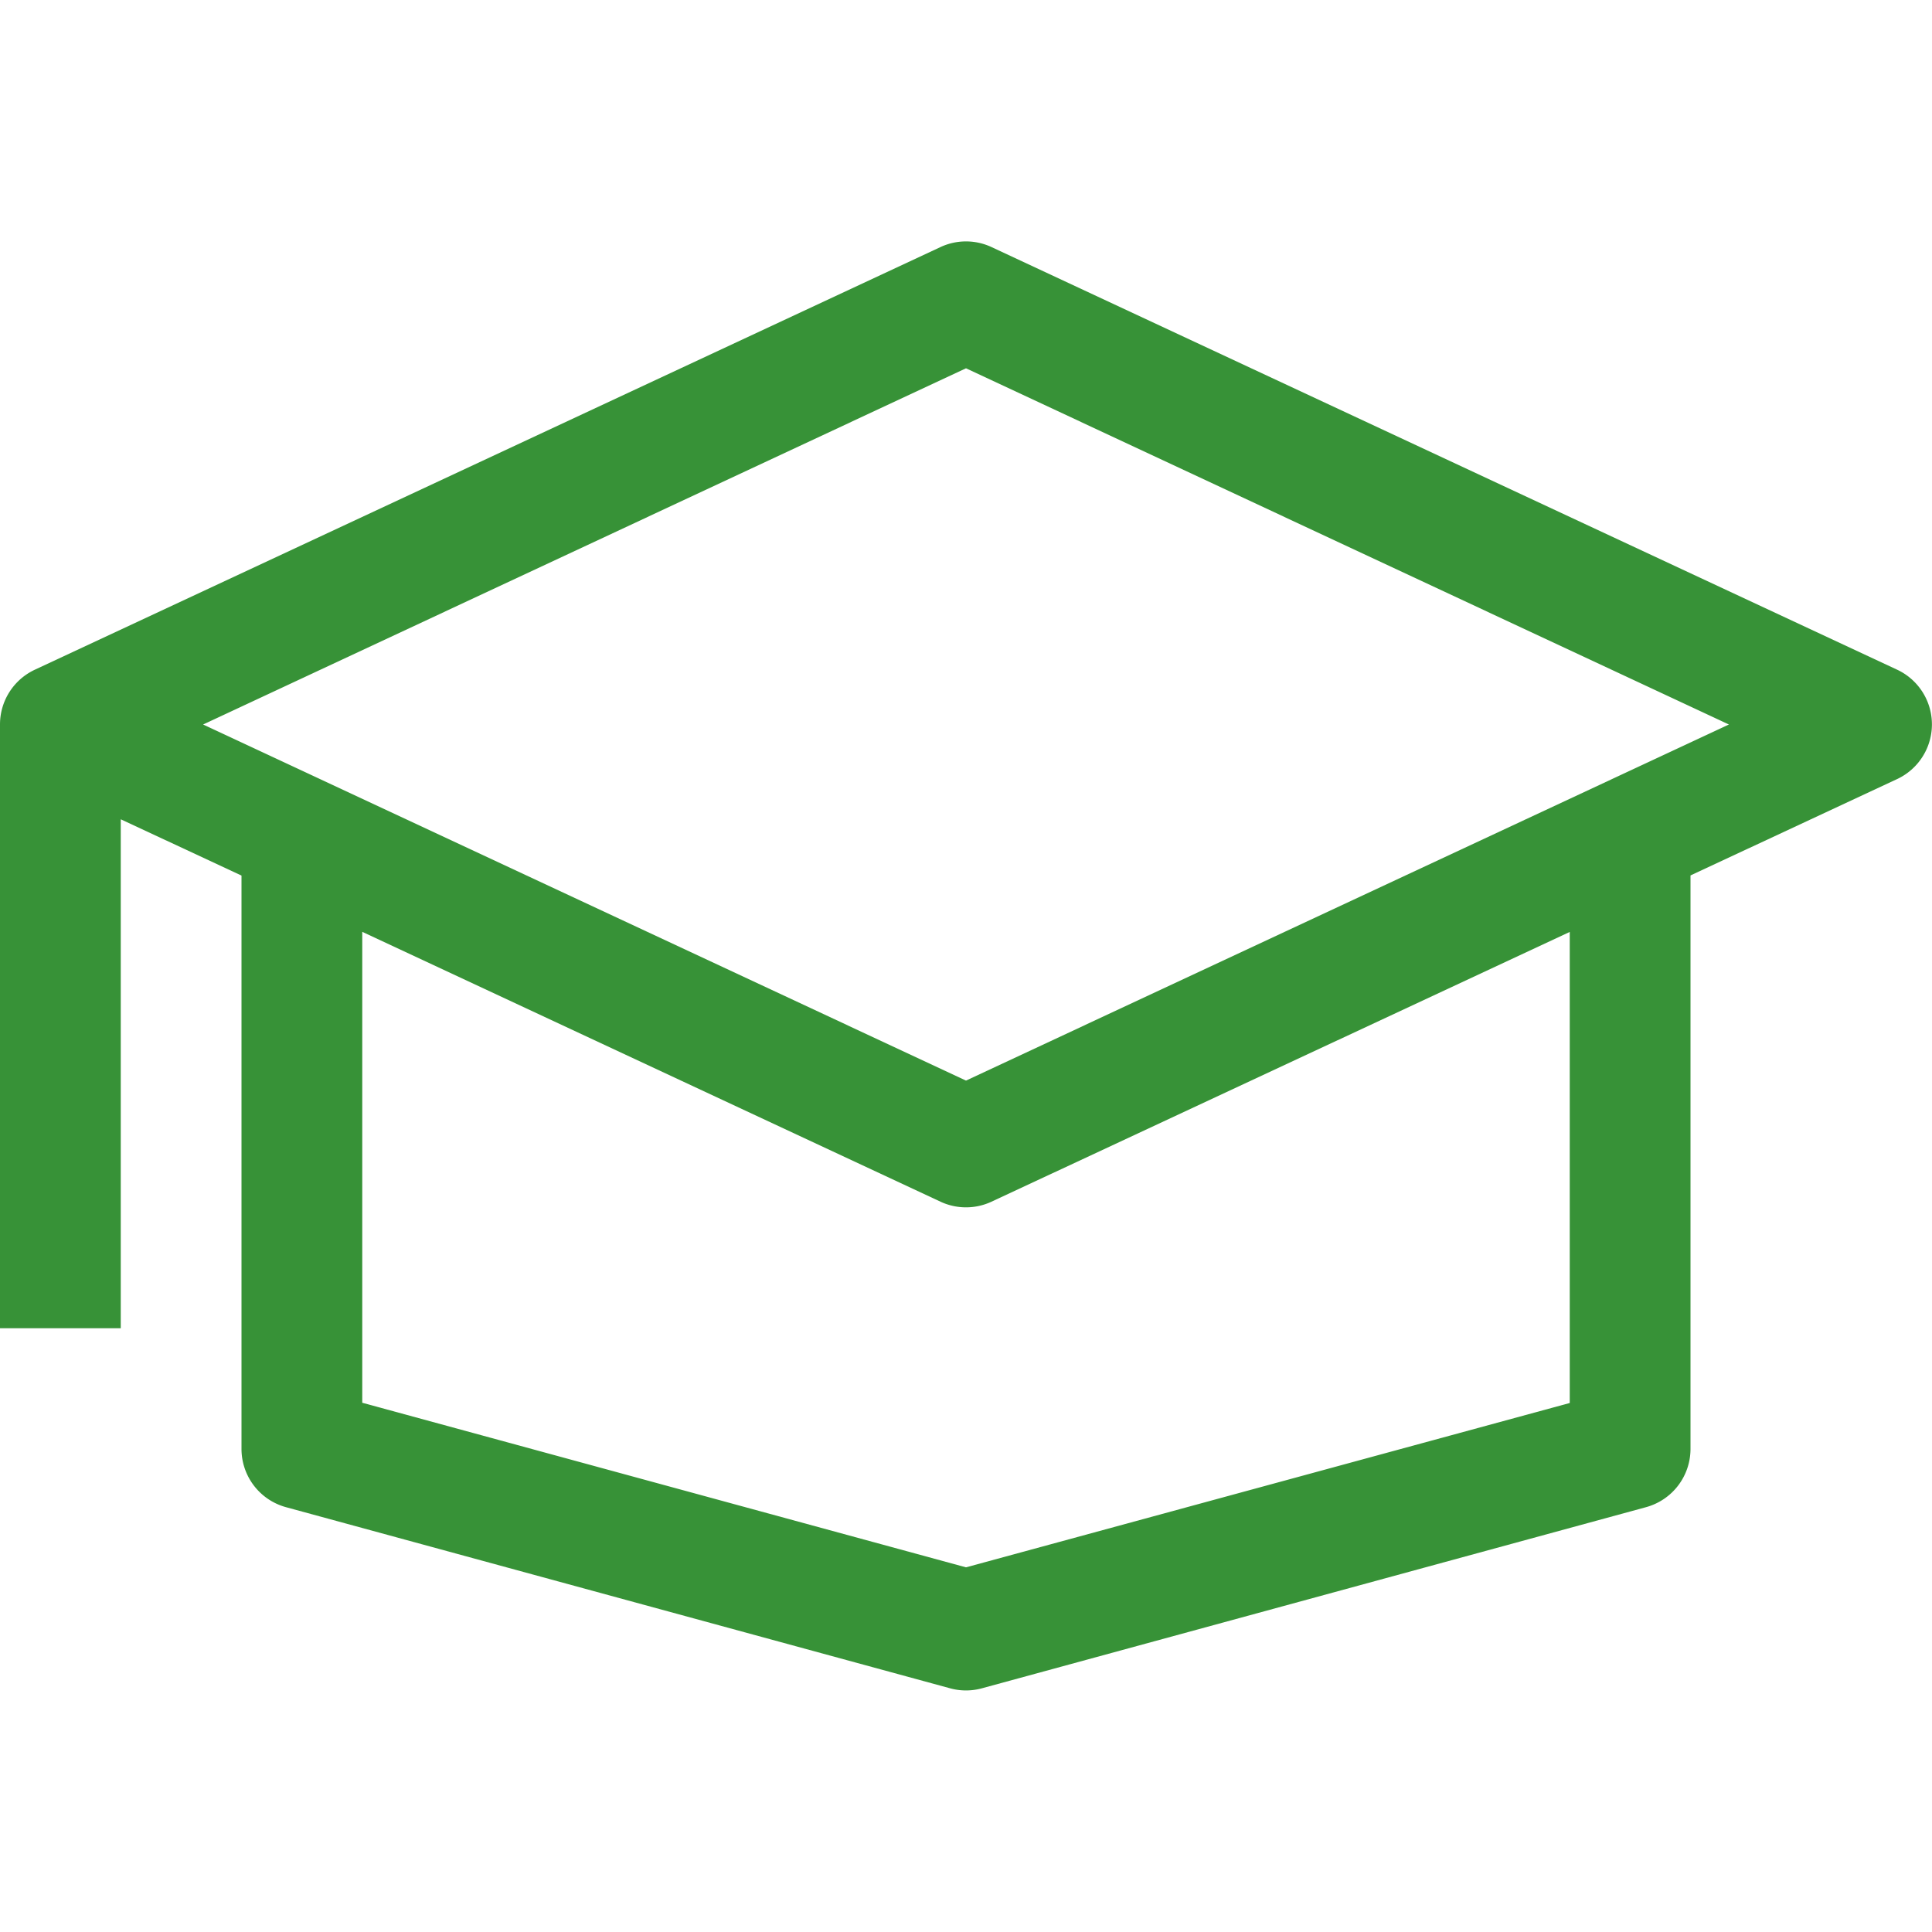
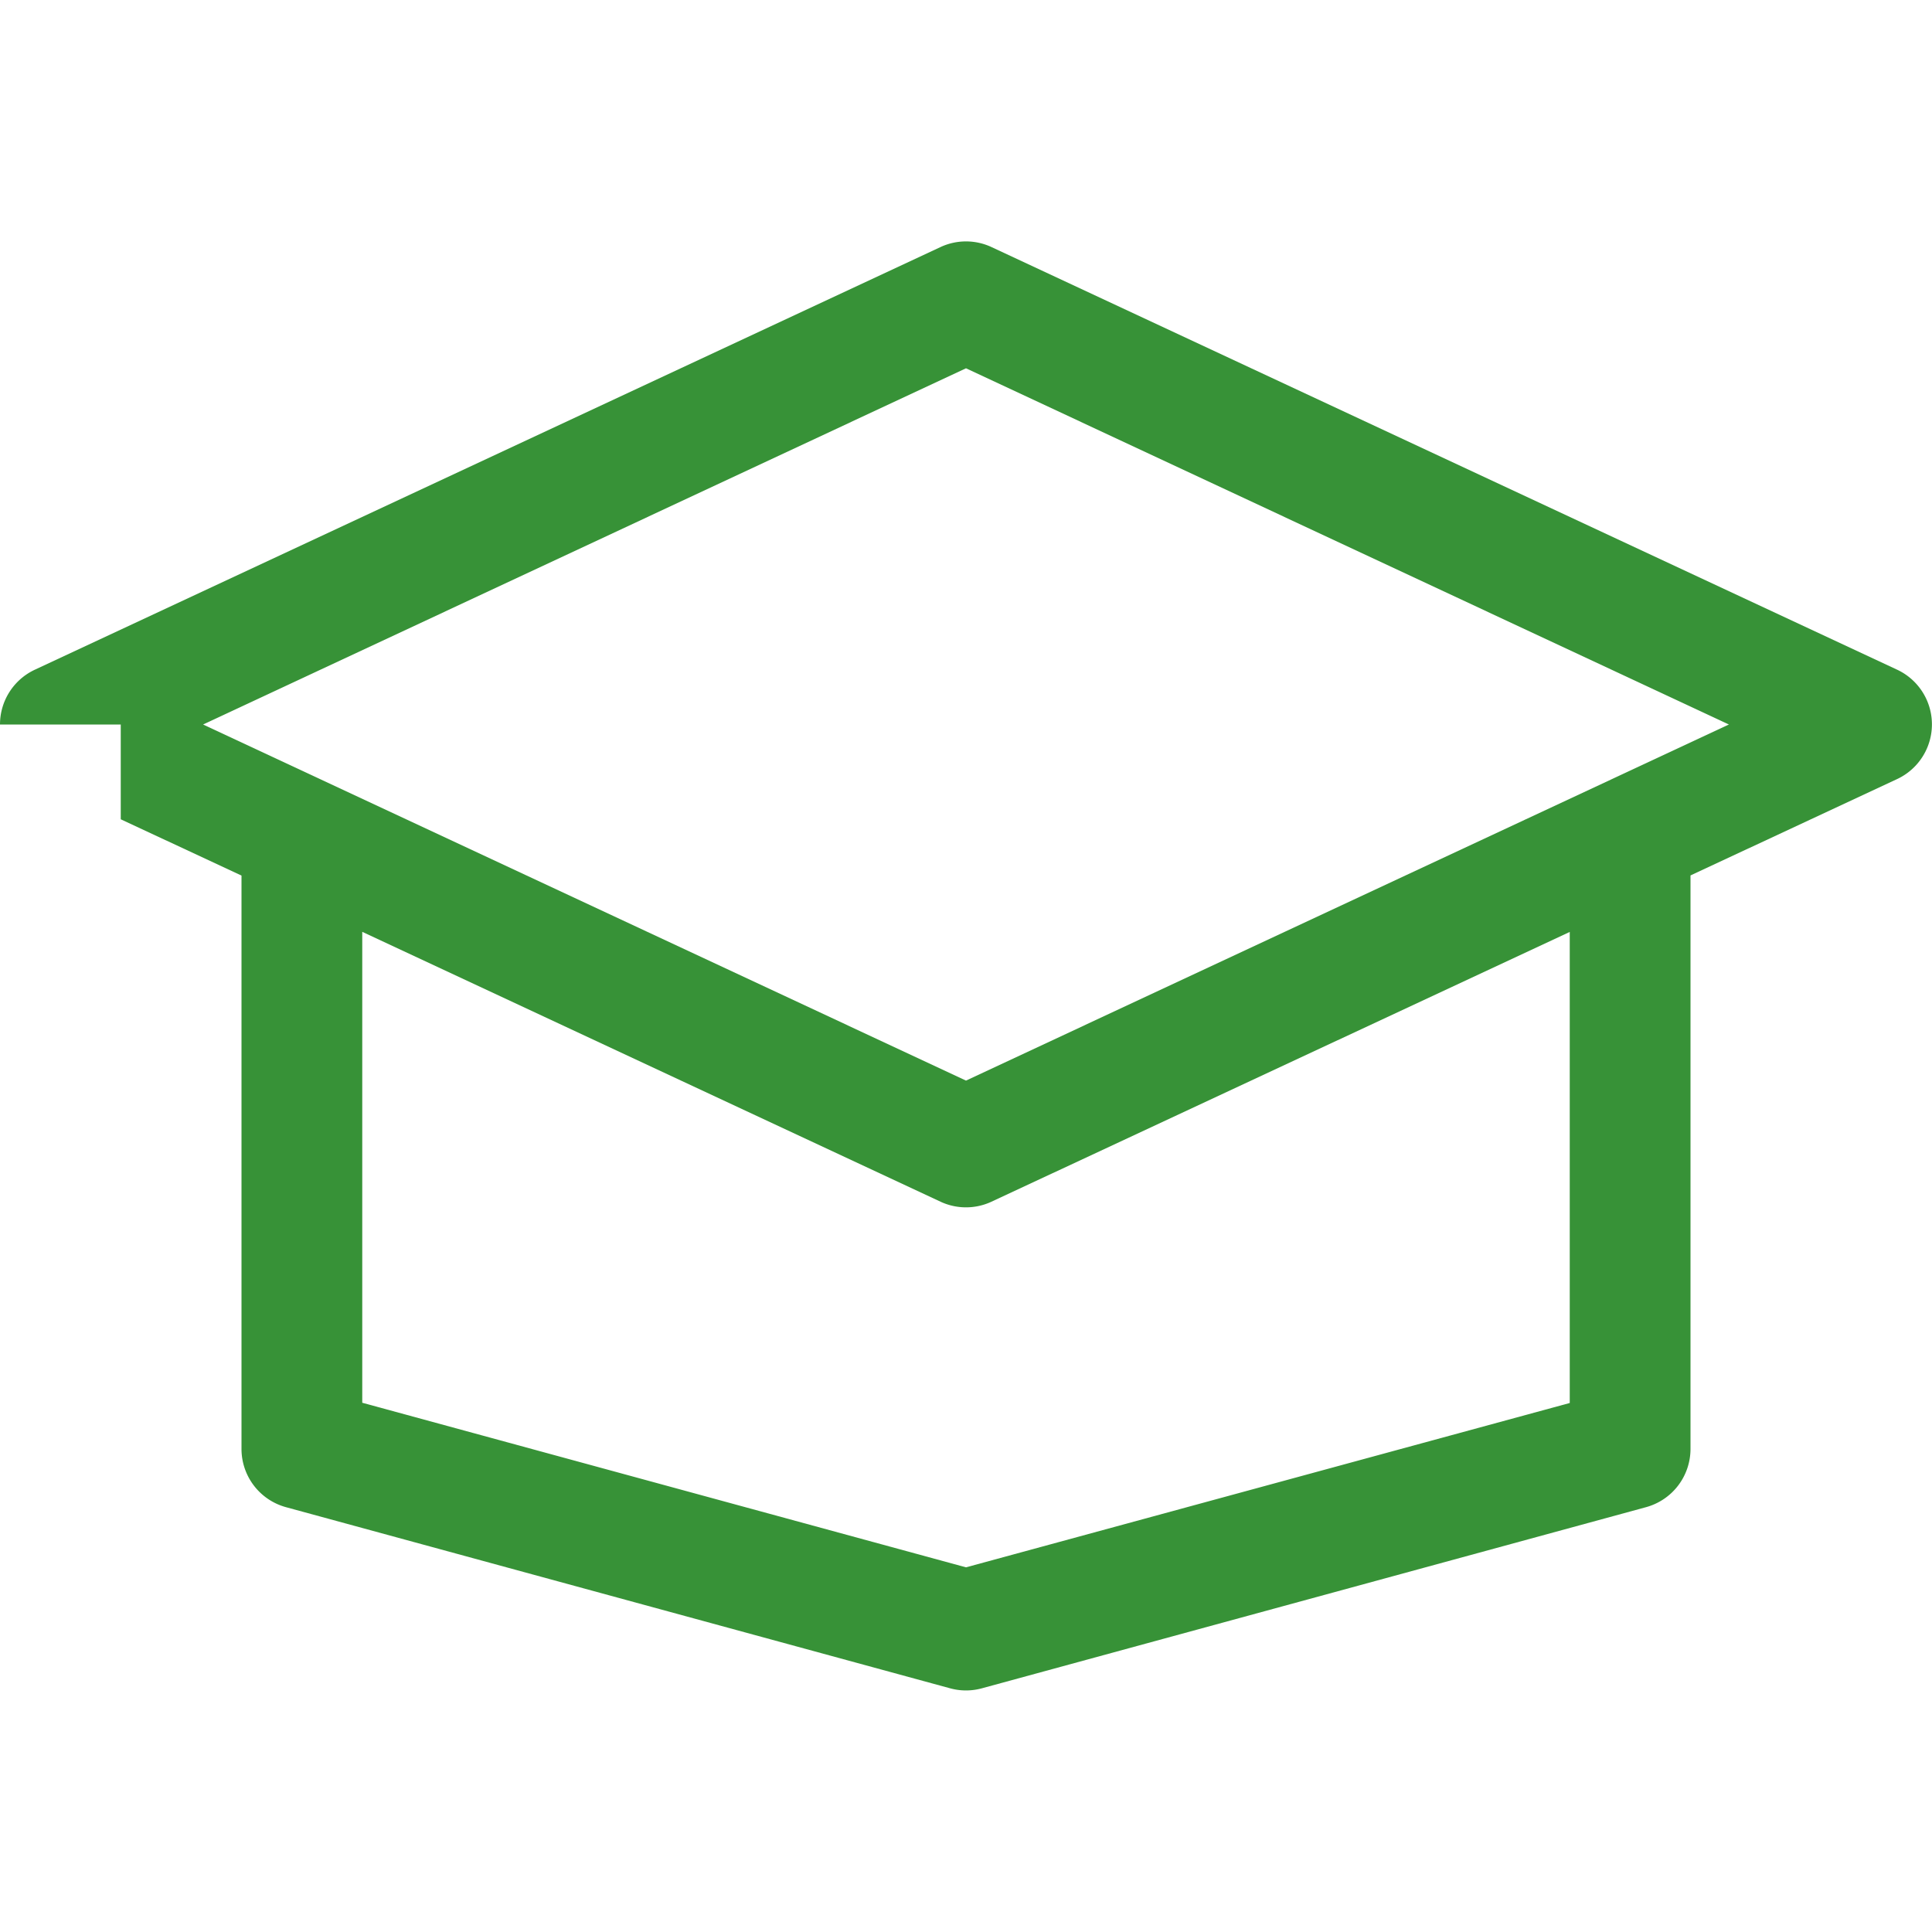
<svg xmlns="http://www.w3.org/2000/svg" width="512" height="512" x="0" y="0" viewBox="0 0 16 16" style="enable-background:new 0 0 512 512" xml:space="preserve" class="">
  <g>
-     <path d="m15.711 5.546-7.5-3.5a.5.5 0 0 0-.422 0l-7.5 3.5A.5.5 0 0 0 0 6v5h1V6.785l1 .466V12a.5.5 0 0 0 .369.482l5.5 1.5a.498.498 0 0 0 .262 0l5.5-1.5A.5.5 0 0 0 14 12V7.25l1.711-.798a.5.5 0 0 0 0-.906zM13 11.619 8 12.98l-5-1.363v-3.9l4.789 2.235a.5.5 0 0 0 .422 0L13 7.718v3.9zm-5-2.67L1.682 6 8 3.05 14.318 6z" fill="#379237" opacity="1" data-original="#000000" class="" />
+     <path d="m15.711 5.546-7.5-3.5a.5.5 0 0 0-.422 0l-7.5 3.5A.5.5 0 0 0 0 6h1V6.785l1 .466V12a.5.5 0 0 0 .369.482l5.5 1.5a.498.498 0 0 0 .262 0l5.5-1.5A.5.5 0 0 0 14 12V7.25l1.711-.798a.5.5 0 0 0 0-.906zM13 11.619 8 12.98l-5-1.363v-3.9l4.789 2.235a.5.5 0 0 0 .422 0L13 7.718v3.9zm-5-2.67L1.682 6 8 3.05 14.318 6z" fill="#379237" opacity="1" data-original="#000000" class="" />
  </g>
</svg>